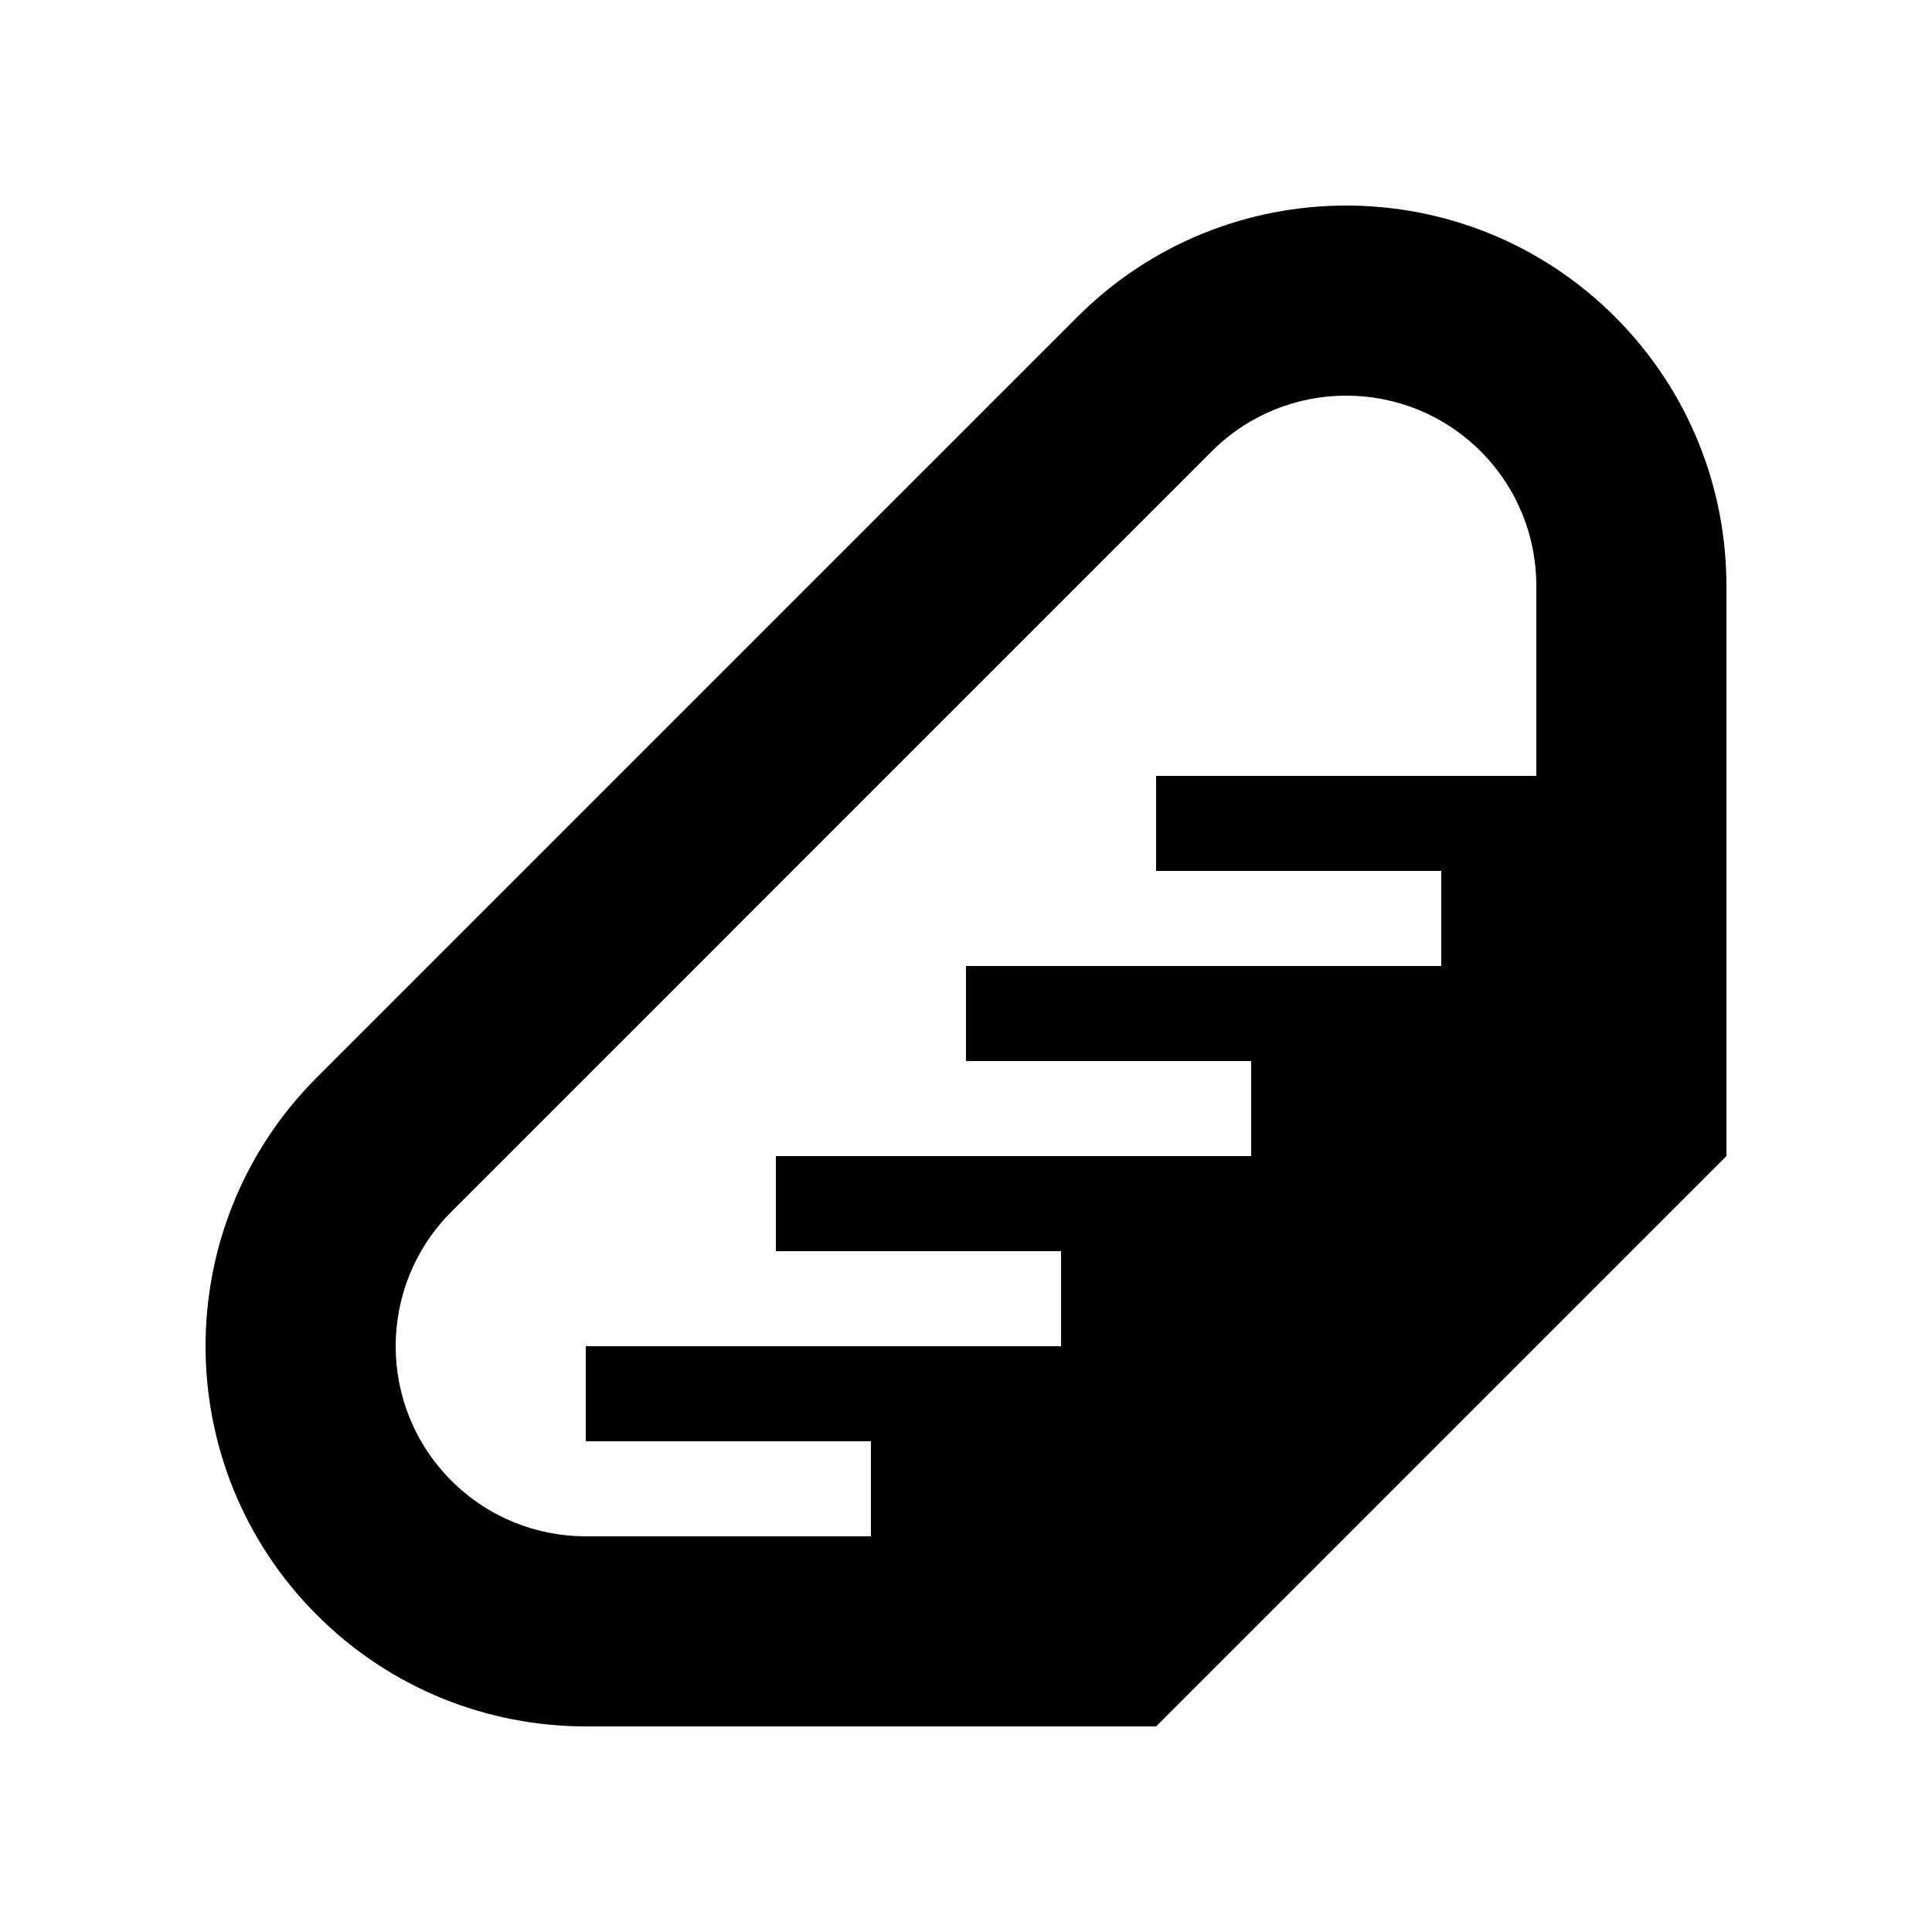
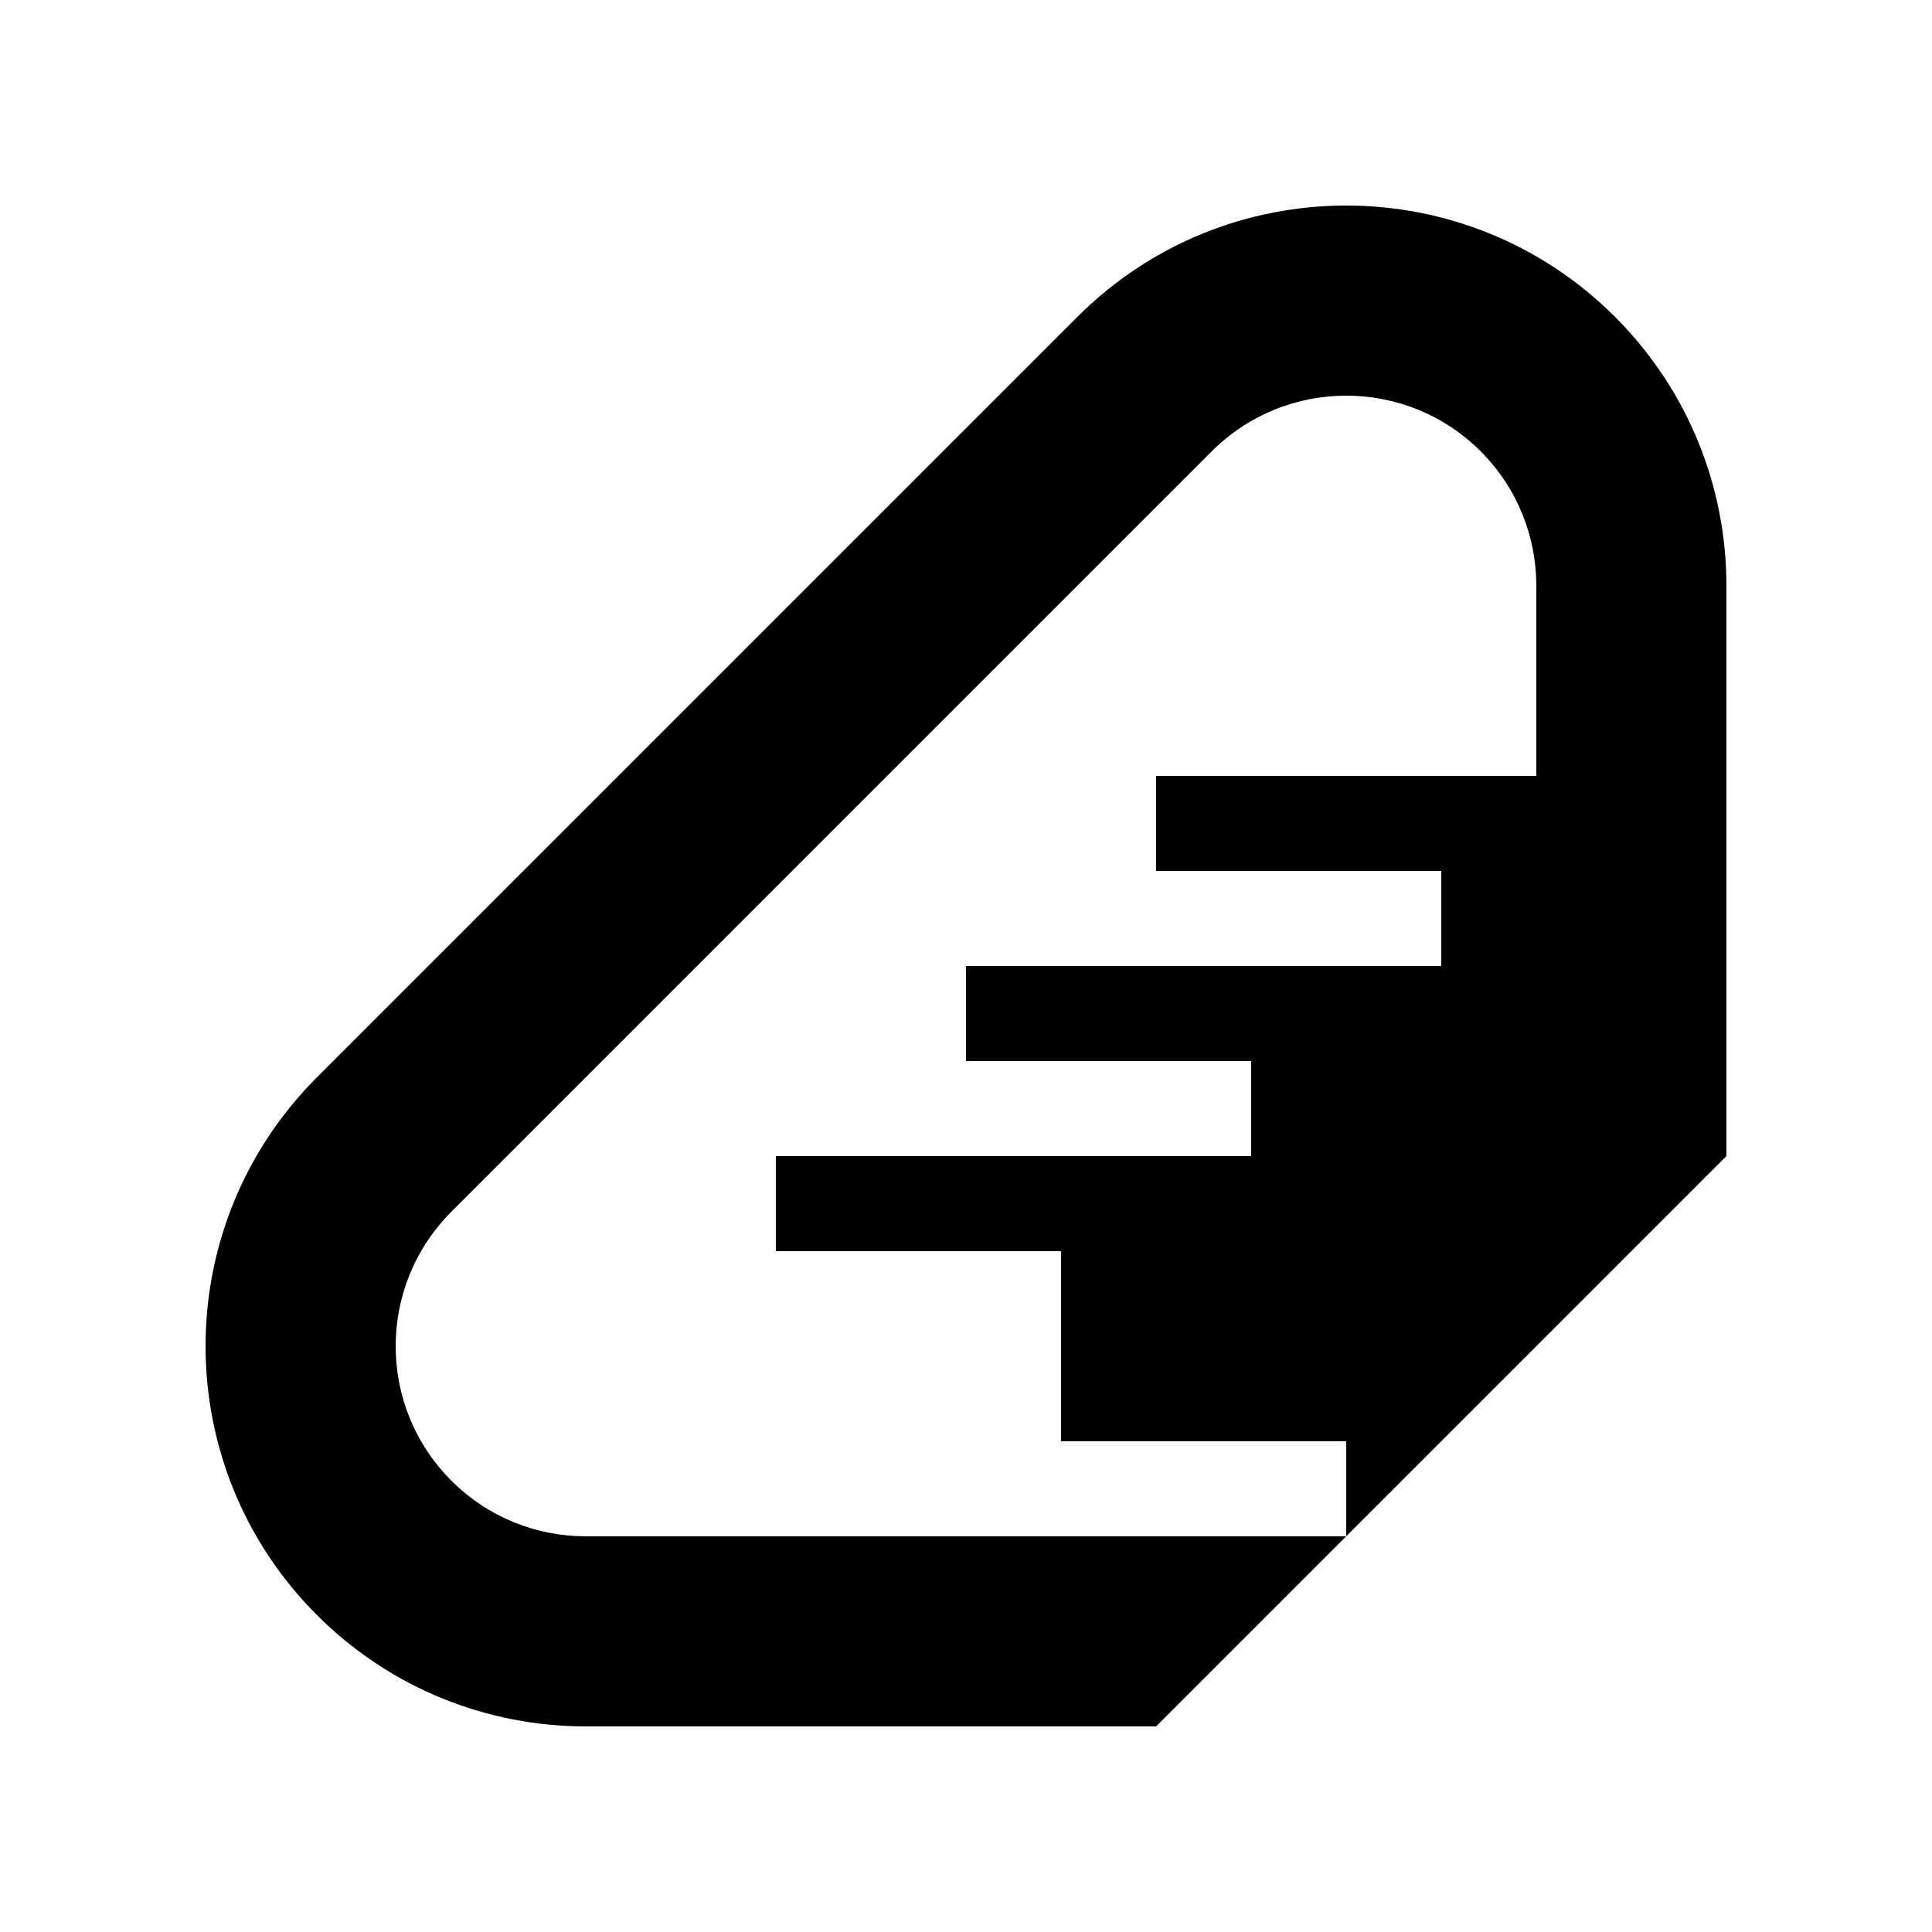
<svg xmlns="http://www.w3.org/2000/svg" fill="#000000" width="800px" height="800px" version="1.1" viewBox="144 144 512 512">
-   <path d="m572.01 227.98c-39.352-39.344-103.15-39.344-142.5 0l-201.52 201.52c-39.352 39.352-39.352 103.15 0 142.5 19.672 19.676 45.457 29.516 71.25 29.516h151.14l151.14-151.14v-151.14c0-25.793-9.84-51.578-29.516-71.254zm-272.77 323.16c-12.895 0-25.793-4.922-35.625-14.754-19.676-19.676-19.676-51.578 0-71.254l201.52-201.53c19.672-19.668 51.574-19.668 71.254 0 9.844 9.848 14.762 22.75 14.754 35.652v-0.02 50.379h-100.77v25.191h75.57v25.191h-125.95v25.188h75.57v25.191h-125.95v25.191h75.57v25.191h-125.95v25.188h75.57v25.191z" />
+   <path d="m572.01 227.98c-39.352-39.344-103.15-39.344-142.5 0l-201.52 201.52c-39.352 39.352-39.352 103.15 0 142.5 19.672 19.676 45.457 29.516 71.25 29.516h151.14l151.14-151.14v-151.14c0-25.793-9.84-51.578-29.516-71.254zm-272.77 323.16c-12.895 0-25.793-4.922-35.625-14.754-19.676-19.676-19.676-51.578 0-71.254l201.52-201.53c19.672-19.668 51.574-19.668 71.254 0 9.844 9.848 14.762 22.75 14.754 35.652v-0.02 50.379h-100.77v25.191h75.57v25.191h-125.95v25.188h75.57v25.191h-125.95v25.191h75.57v25.191v25.188h75.57v25.191z" />
</svg>